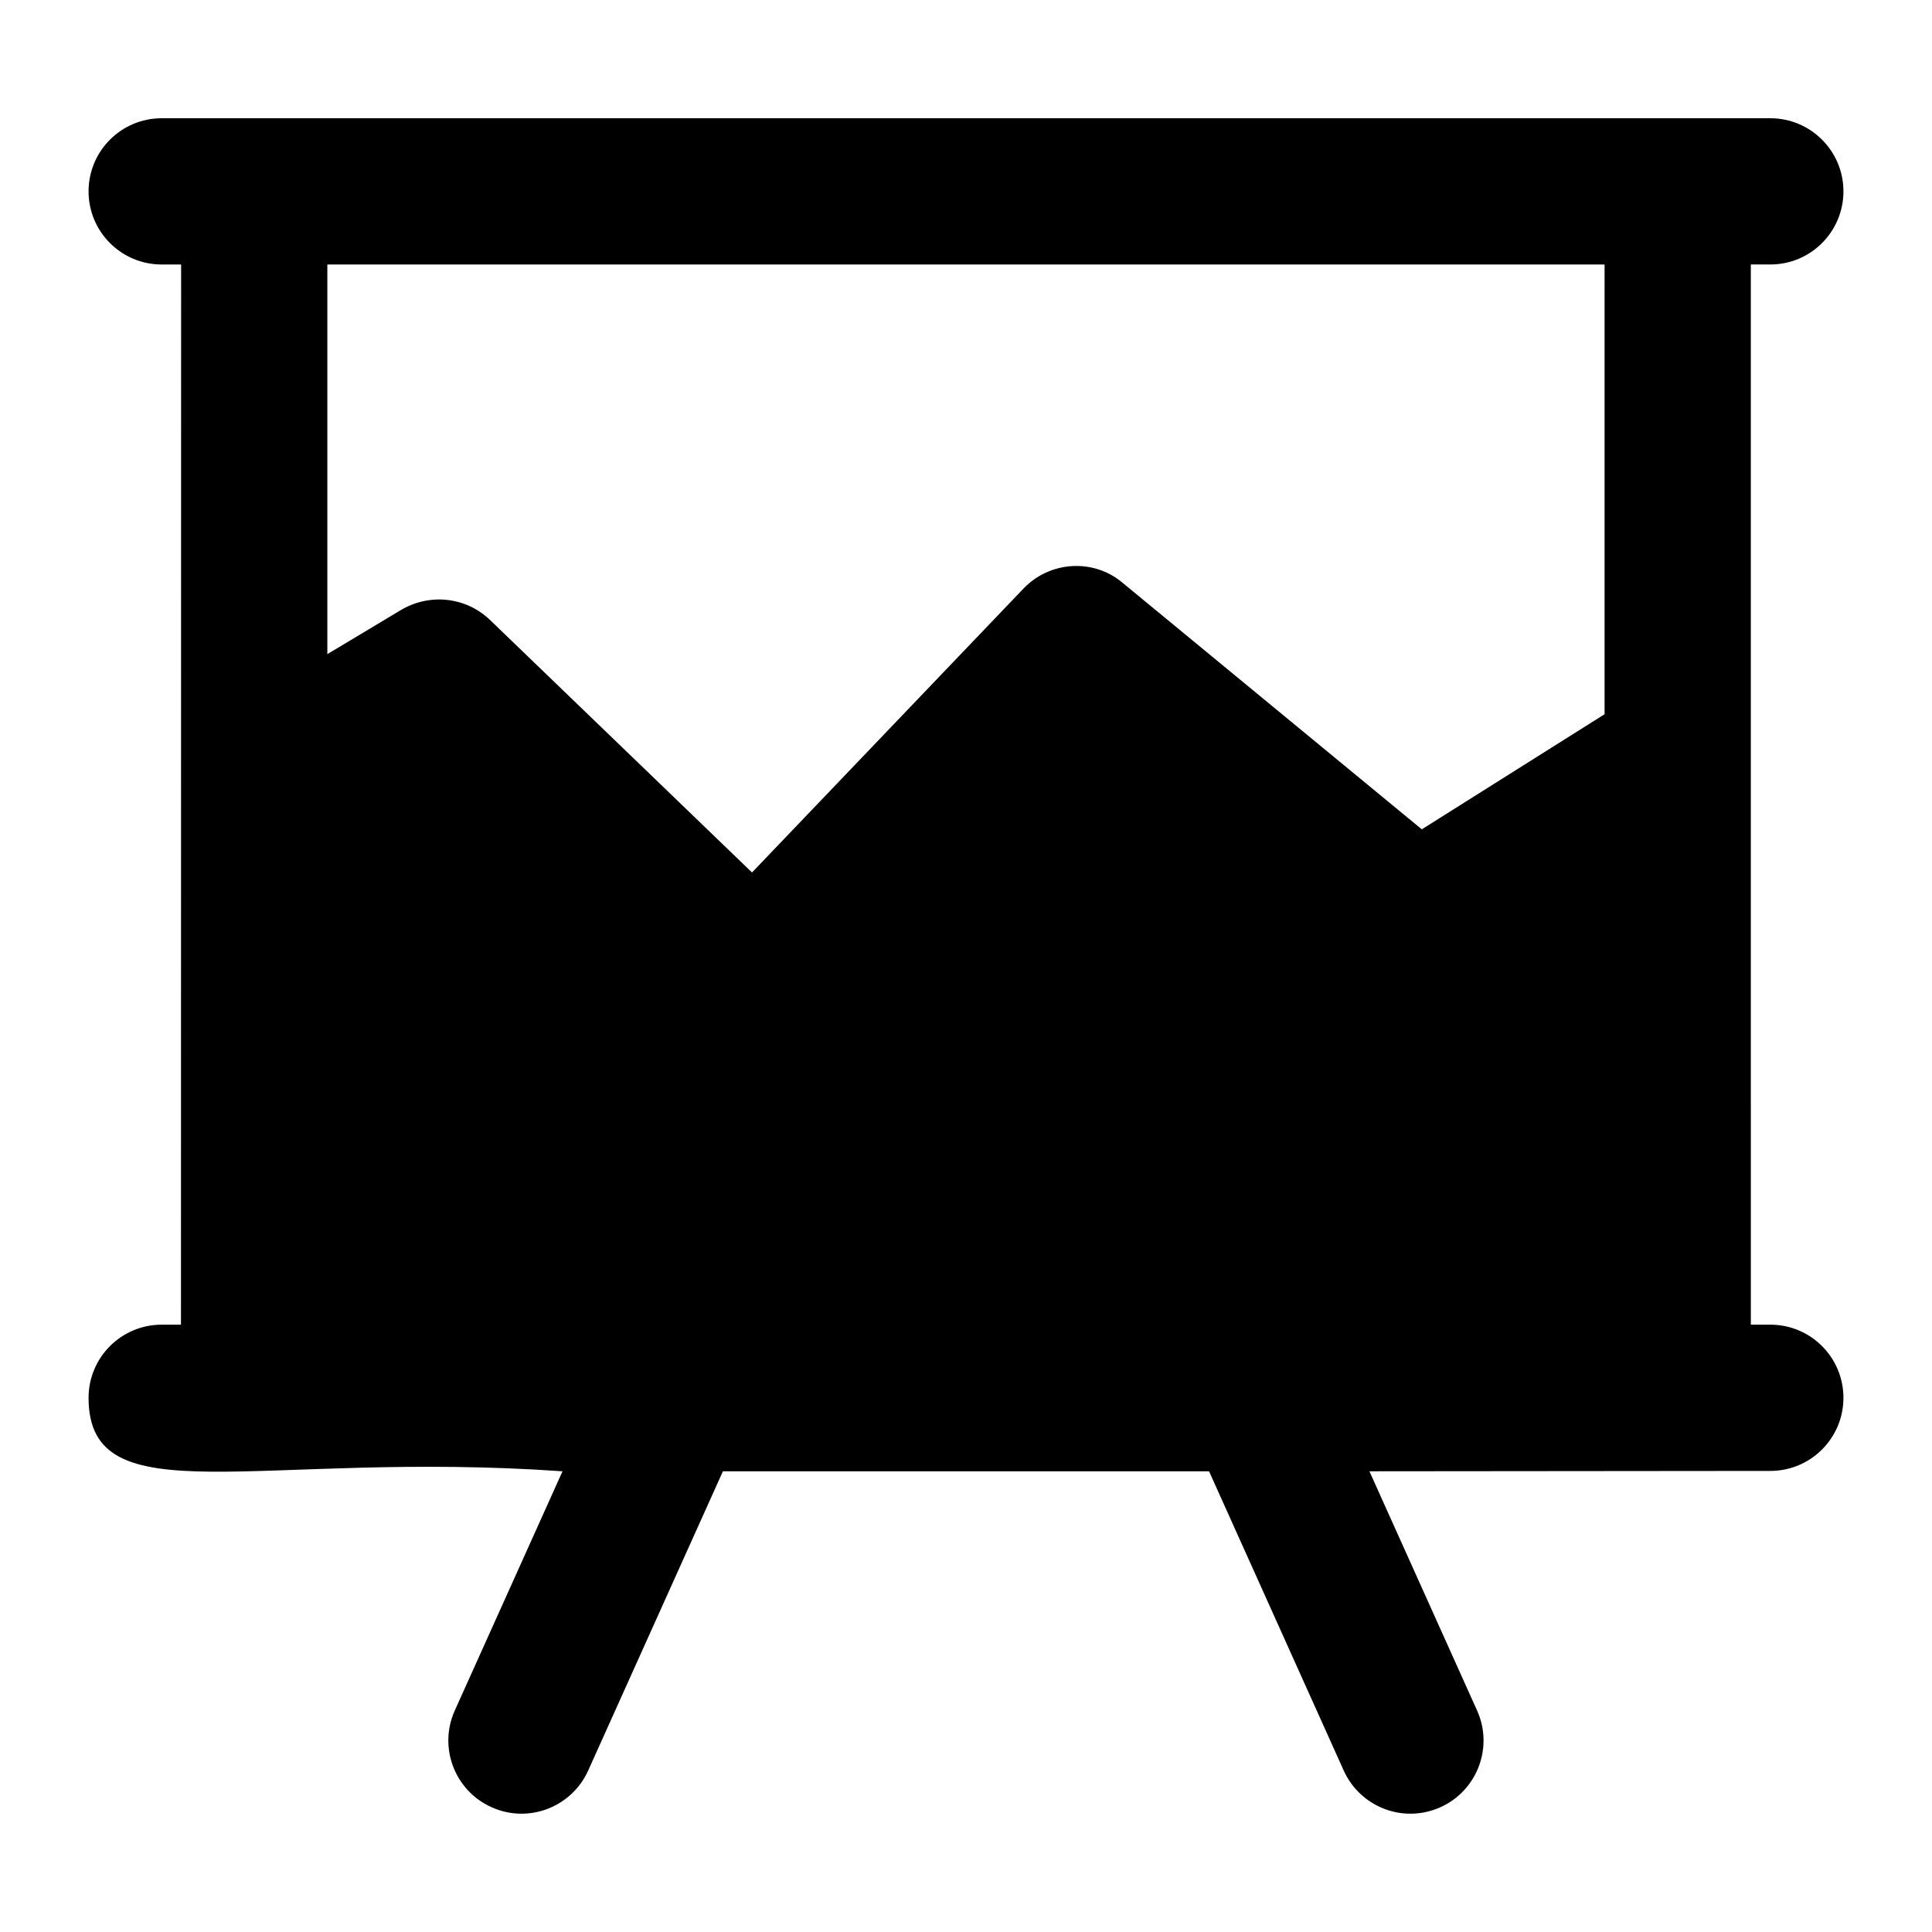
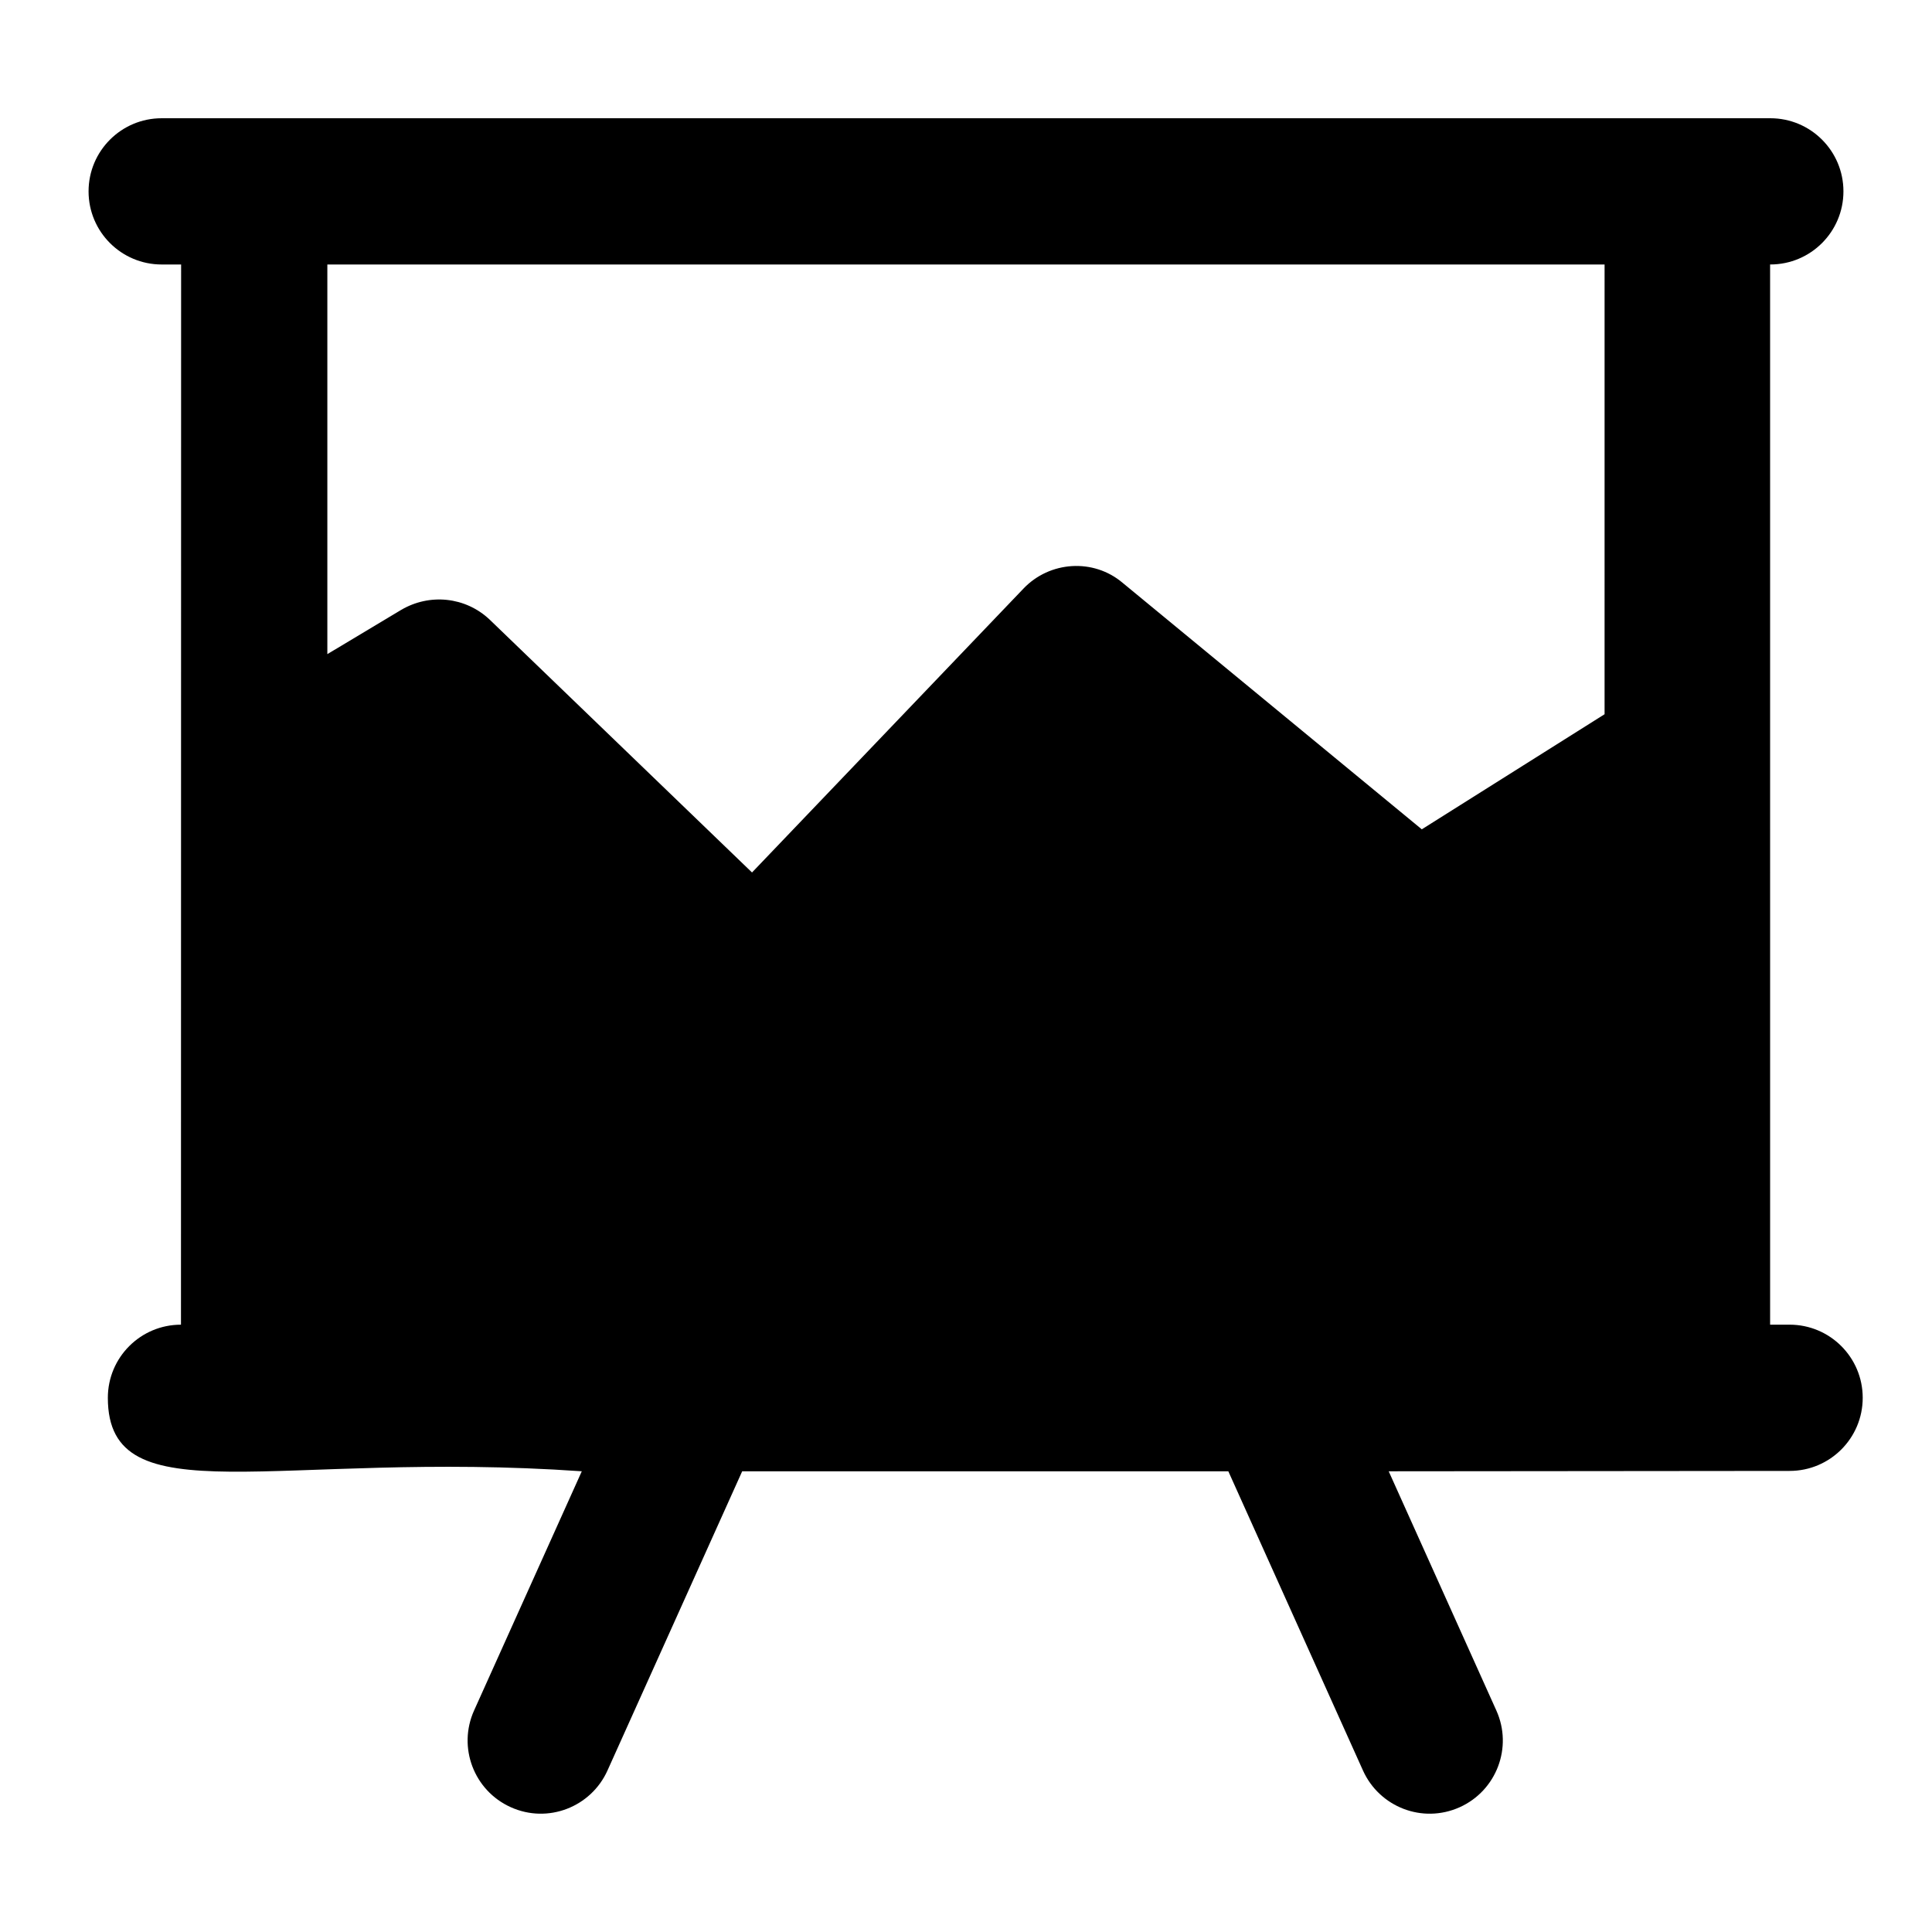
<svg xmlns="http://www.w3.org/2000/svg" fill="#000000" width="800px" height="800px" version="1.1" viewBox="144 144 512 512">
-   <path d="m613.15 214.09c10.711 0 19.379-8.676 19.379-19.379 0-10.699-8.668-19.375-19.379-19.375h-426.3c-10.711 0-19.379 8.676-19.379 19.379 0 10.699 8.668 19.379 19.379 19.379h5.148c-0.004 28.734 0.012-104.1-0.039 280.96h-5.109c-10.711 0-19.379 8.676-19.379 19.379 0 31.887 44.75 13.828 125.6 19.473l-28.547 63.398c-4.391 9.766-0.039 21.23 9.727 25.621 9.828 4.445 21.258-0.031 25.621-9.707l35.707-79.312h128.83l35.688 79.305c4.344 9.637 15.719 14.168 25.621 9.727 9.766-4.398 14.117-15.867 9.727-25.621l-28.535-63.41c1.996 0 108.23-0.098 106.24-0.098 10.711 0 19.379-8.676 19.379-19.379 0-10.699-8.668-19.379-19.379-19.379h-5.16c0-28.383-0.004-259.08-0.004-280.97zm-43.922 119.19-48.438 30.5-79.254-65.301c-7.75-6.586-19.379-5.812-26.352 1.551l-71.891 75.184-69.566-67.047c-6.394-6.012-15.887-6.981-23.441-2.523l-19.535 11.707v-103.26h338.48z" />
+   <path d="m613.15 214.09c10.711 0 19.379-8.676 19.379-19.379 0-10.699-8.668-19.375-19.379-19.375h-426.3c-10.711 0-19.379 8.676-19.379 19.379 0 10.699 8.668 19.379 19.379 19.379h5.148c-0.004 28.734 0.012-104.1-0.039 280.96c-10.711 0-19.379 8.676-19.379 19.379 0 31.887 44.75 13.828 125.6 19.473l-28.547 63.398c-4.391 9.766-0.039 21.23 9.727 25.621 9.828 4.445 21.258-0.031 25.621-9.707l35.707-79.312h128.83l35.688 79.305c4.344 9.637 15.719 14.168 25.621 9.727 9.766-4.398 14.117-15.867 9.727-25.621l-28.535-63.41c1.996 0 108.23-0.098 106.24-0.098 10.711 0 19.379-8.676 19.379-19.379 0-10.699-8.668-19.379-19.379-19.379h-5.16c0-28.383-0.004-259.08-0.004-280.97zm-43.922 119.19-48.438 30.5-79.254-65.301c-7.75-6.586-19.379-5.812-26.352 1.551l-71.891 75.184-69.566-67.047c-6.394-6.012-15.887-6.981-23.441-2.523l-19.535 11.707v-103.26h338.48z" />
</svg>